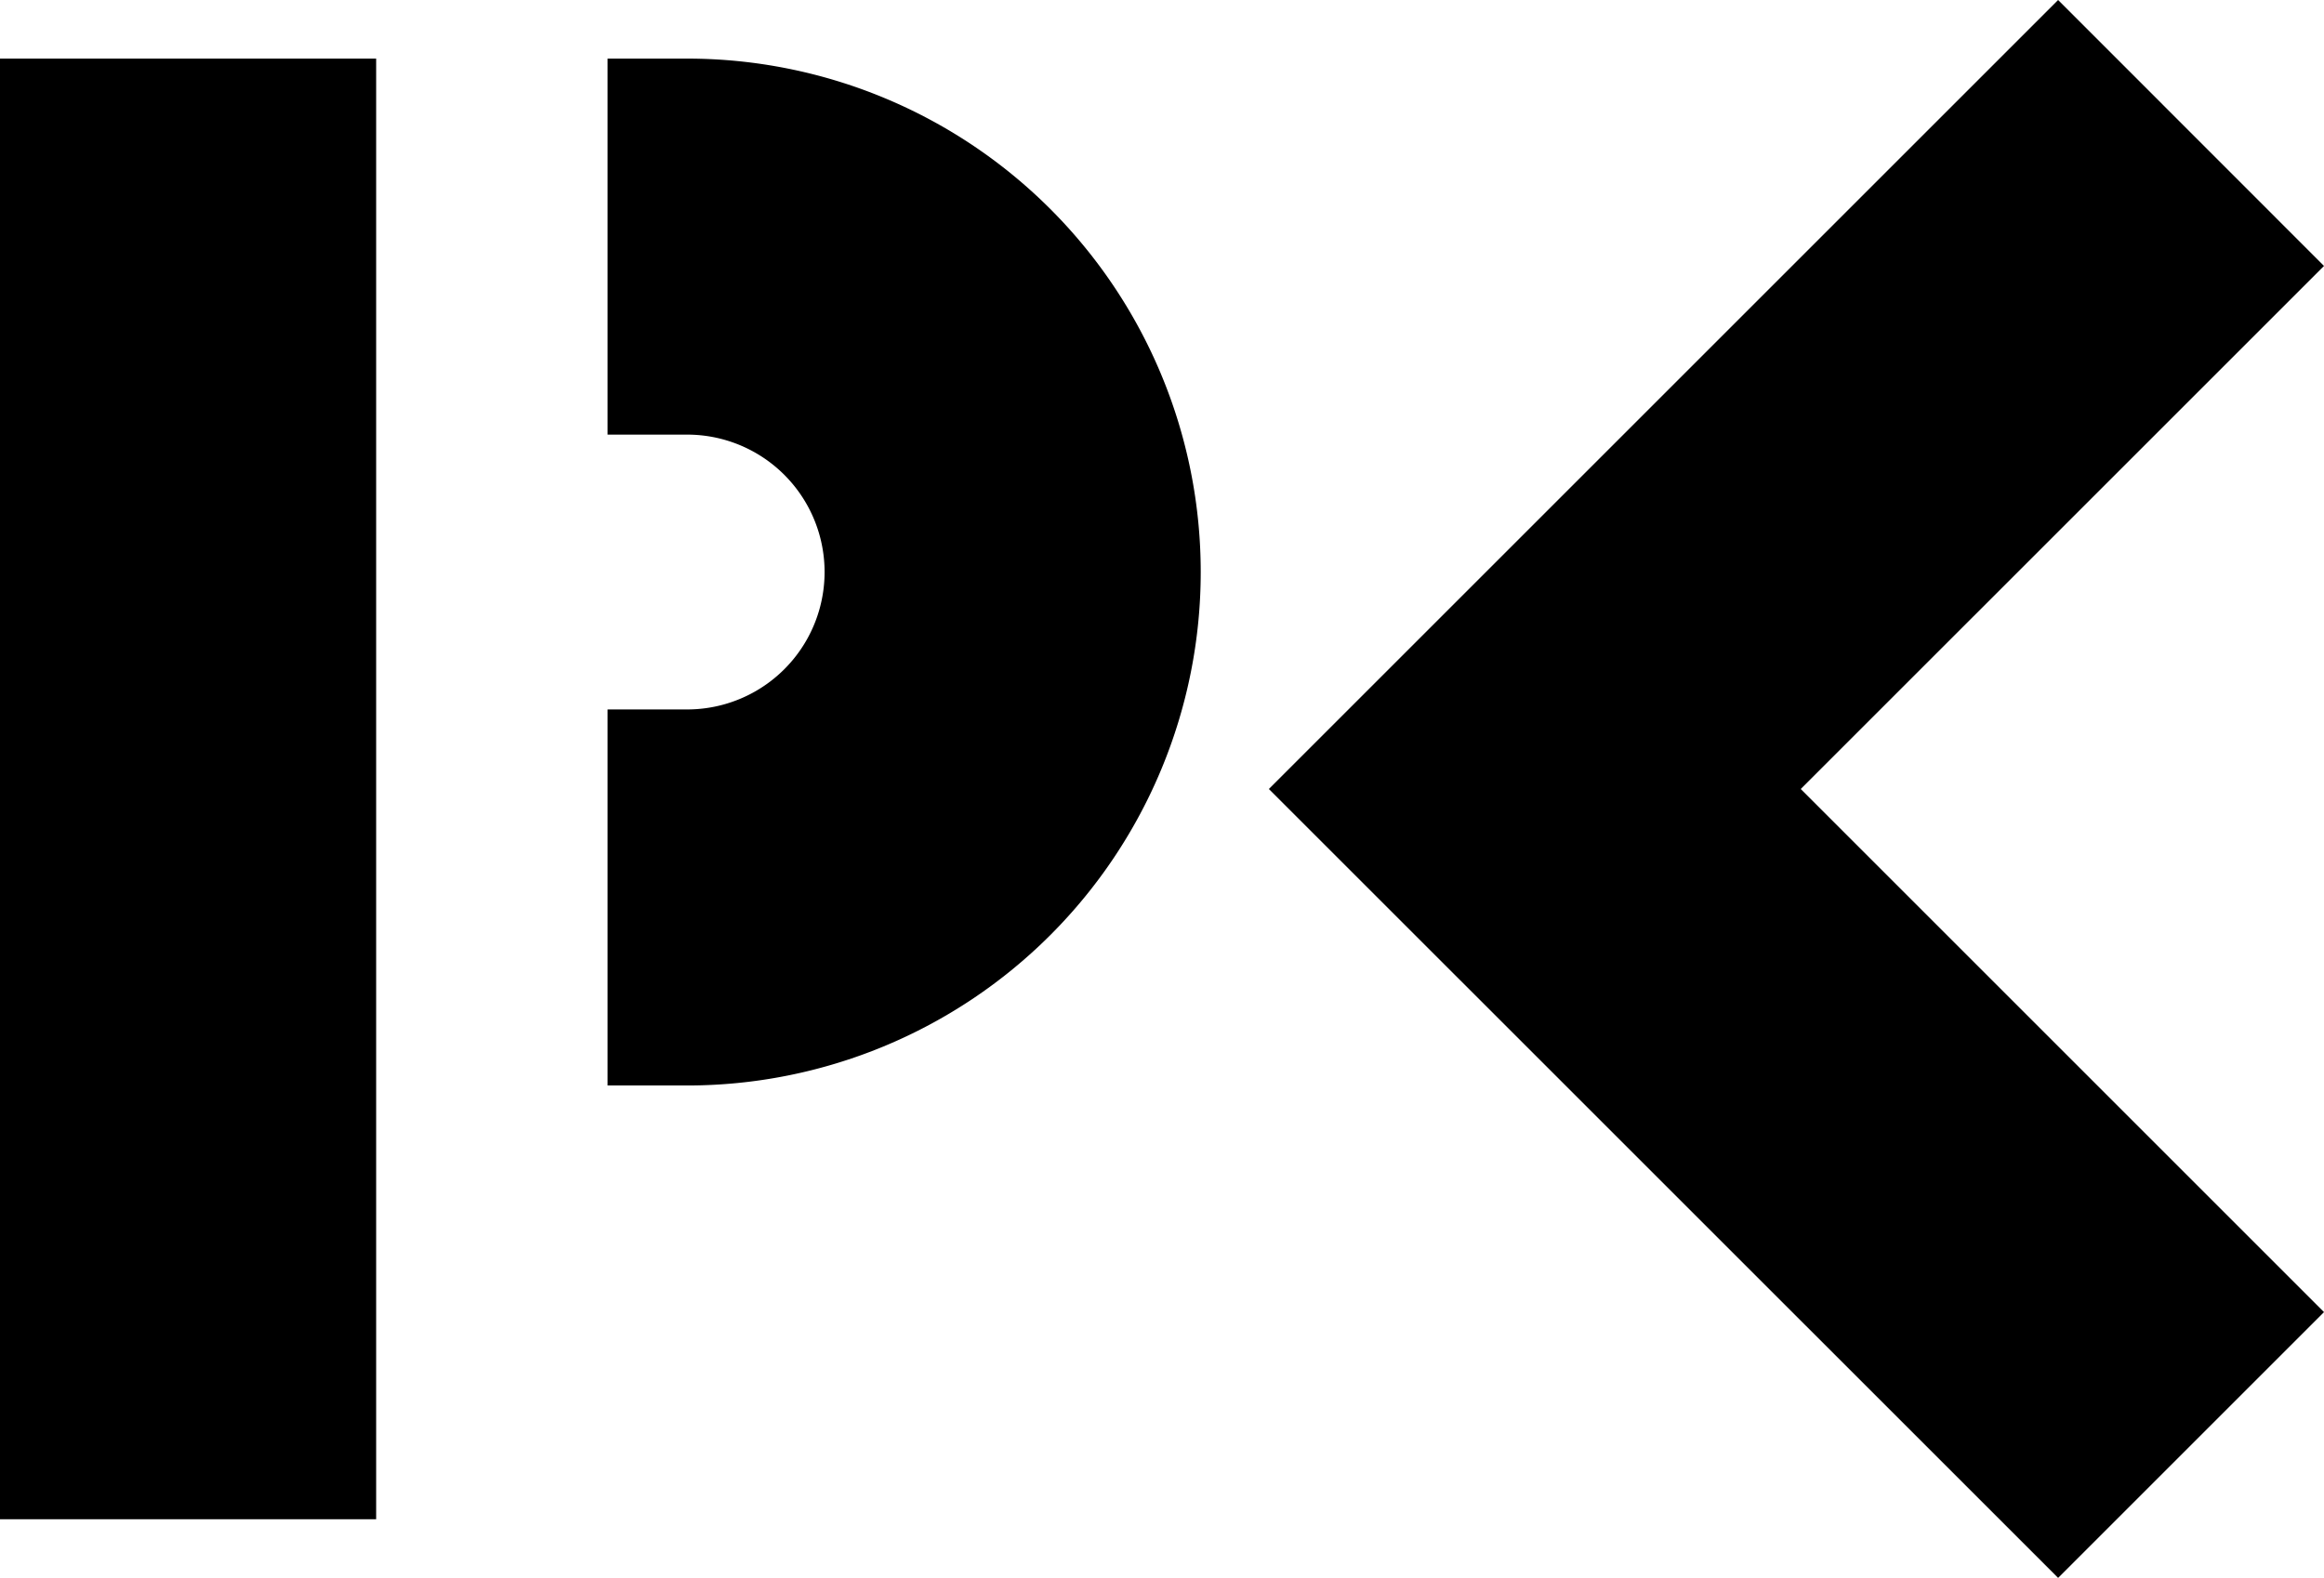
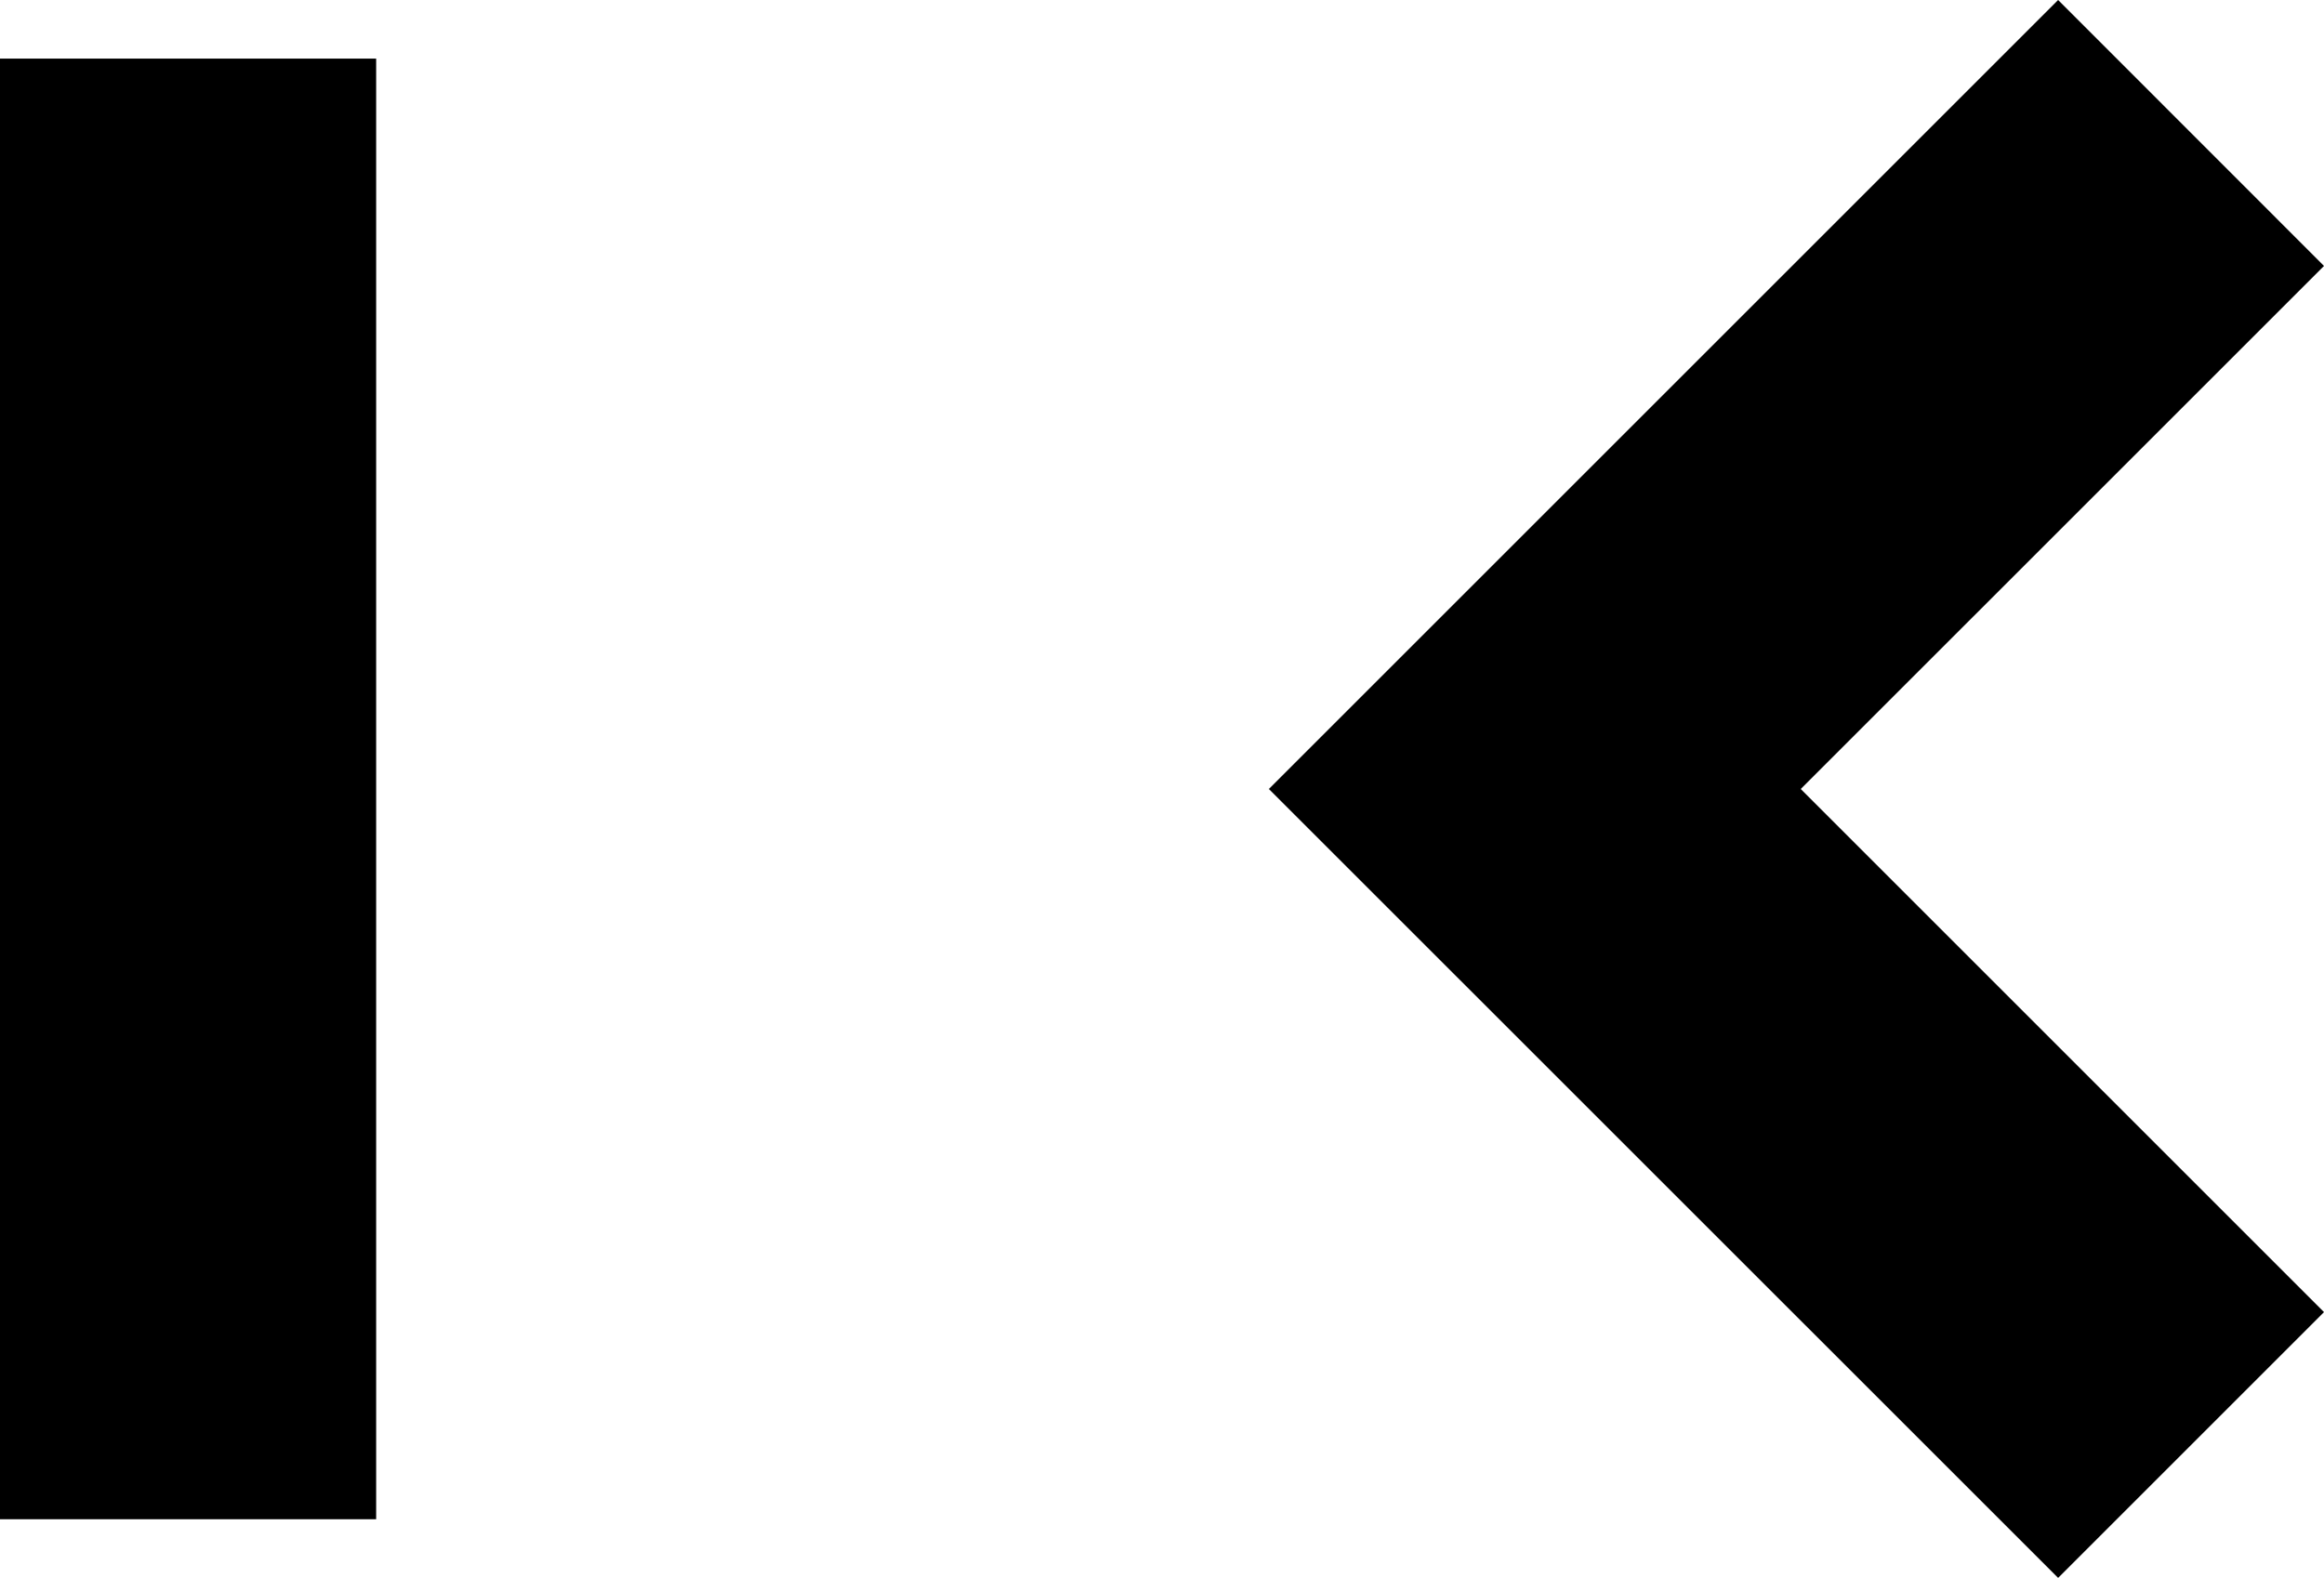
<svg xmlns="http://www.w3.org/2000/svg" width="65.33" height="44.369" viewBox="0 0 65.33 44.369">
  <g id="profillogo1" transform="translate(-1072.8 -1370.1)">
    <rect id="Rectangle_1" data-name="Rectangle 1" width="10.574" height="41.072" transform="translate(1072.8 1371.748)" />
-     <path id="Path_1" data-name="Path 1" d="M1559.937,1416.9H1557.7v10.573h2.237a3.864,3.864,0,1,1,0,7.728H1557.7v10.574h2.237a14.437,14.437,0,1,0,0-28.875Z" transform="translate(-467.821 -45.152)" />
    <path id="Path_2" data-name="Path 2" d="M2115.161,1377.578l-7.474-7.478-22.187,22.186,22.187,22.183,7.474-7.474-14.709-14.709Z" transform="translate(-977.031 0)" />
  </g>
</svg>